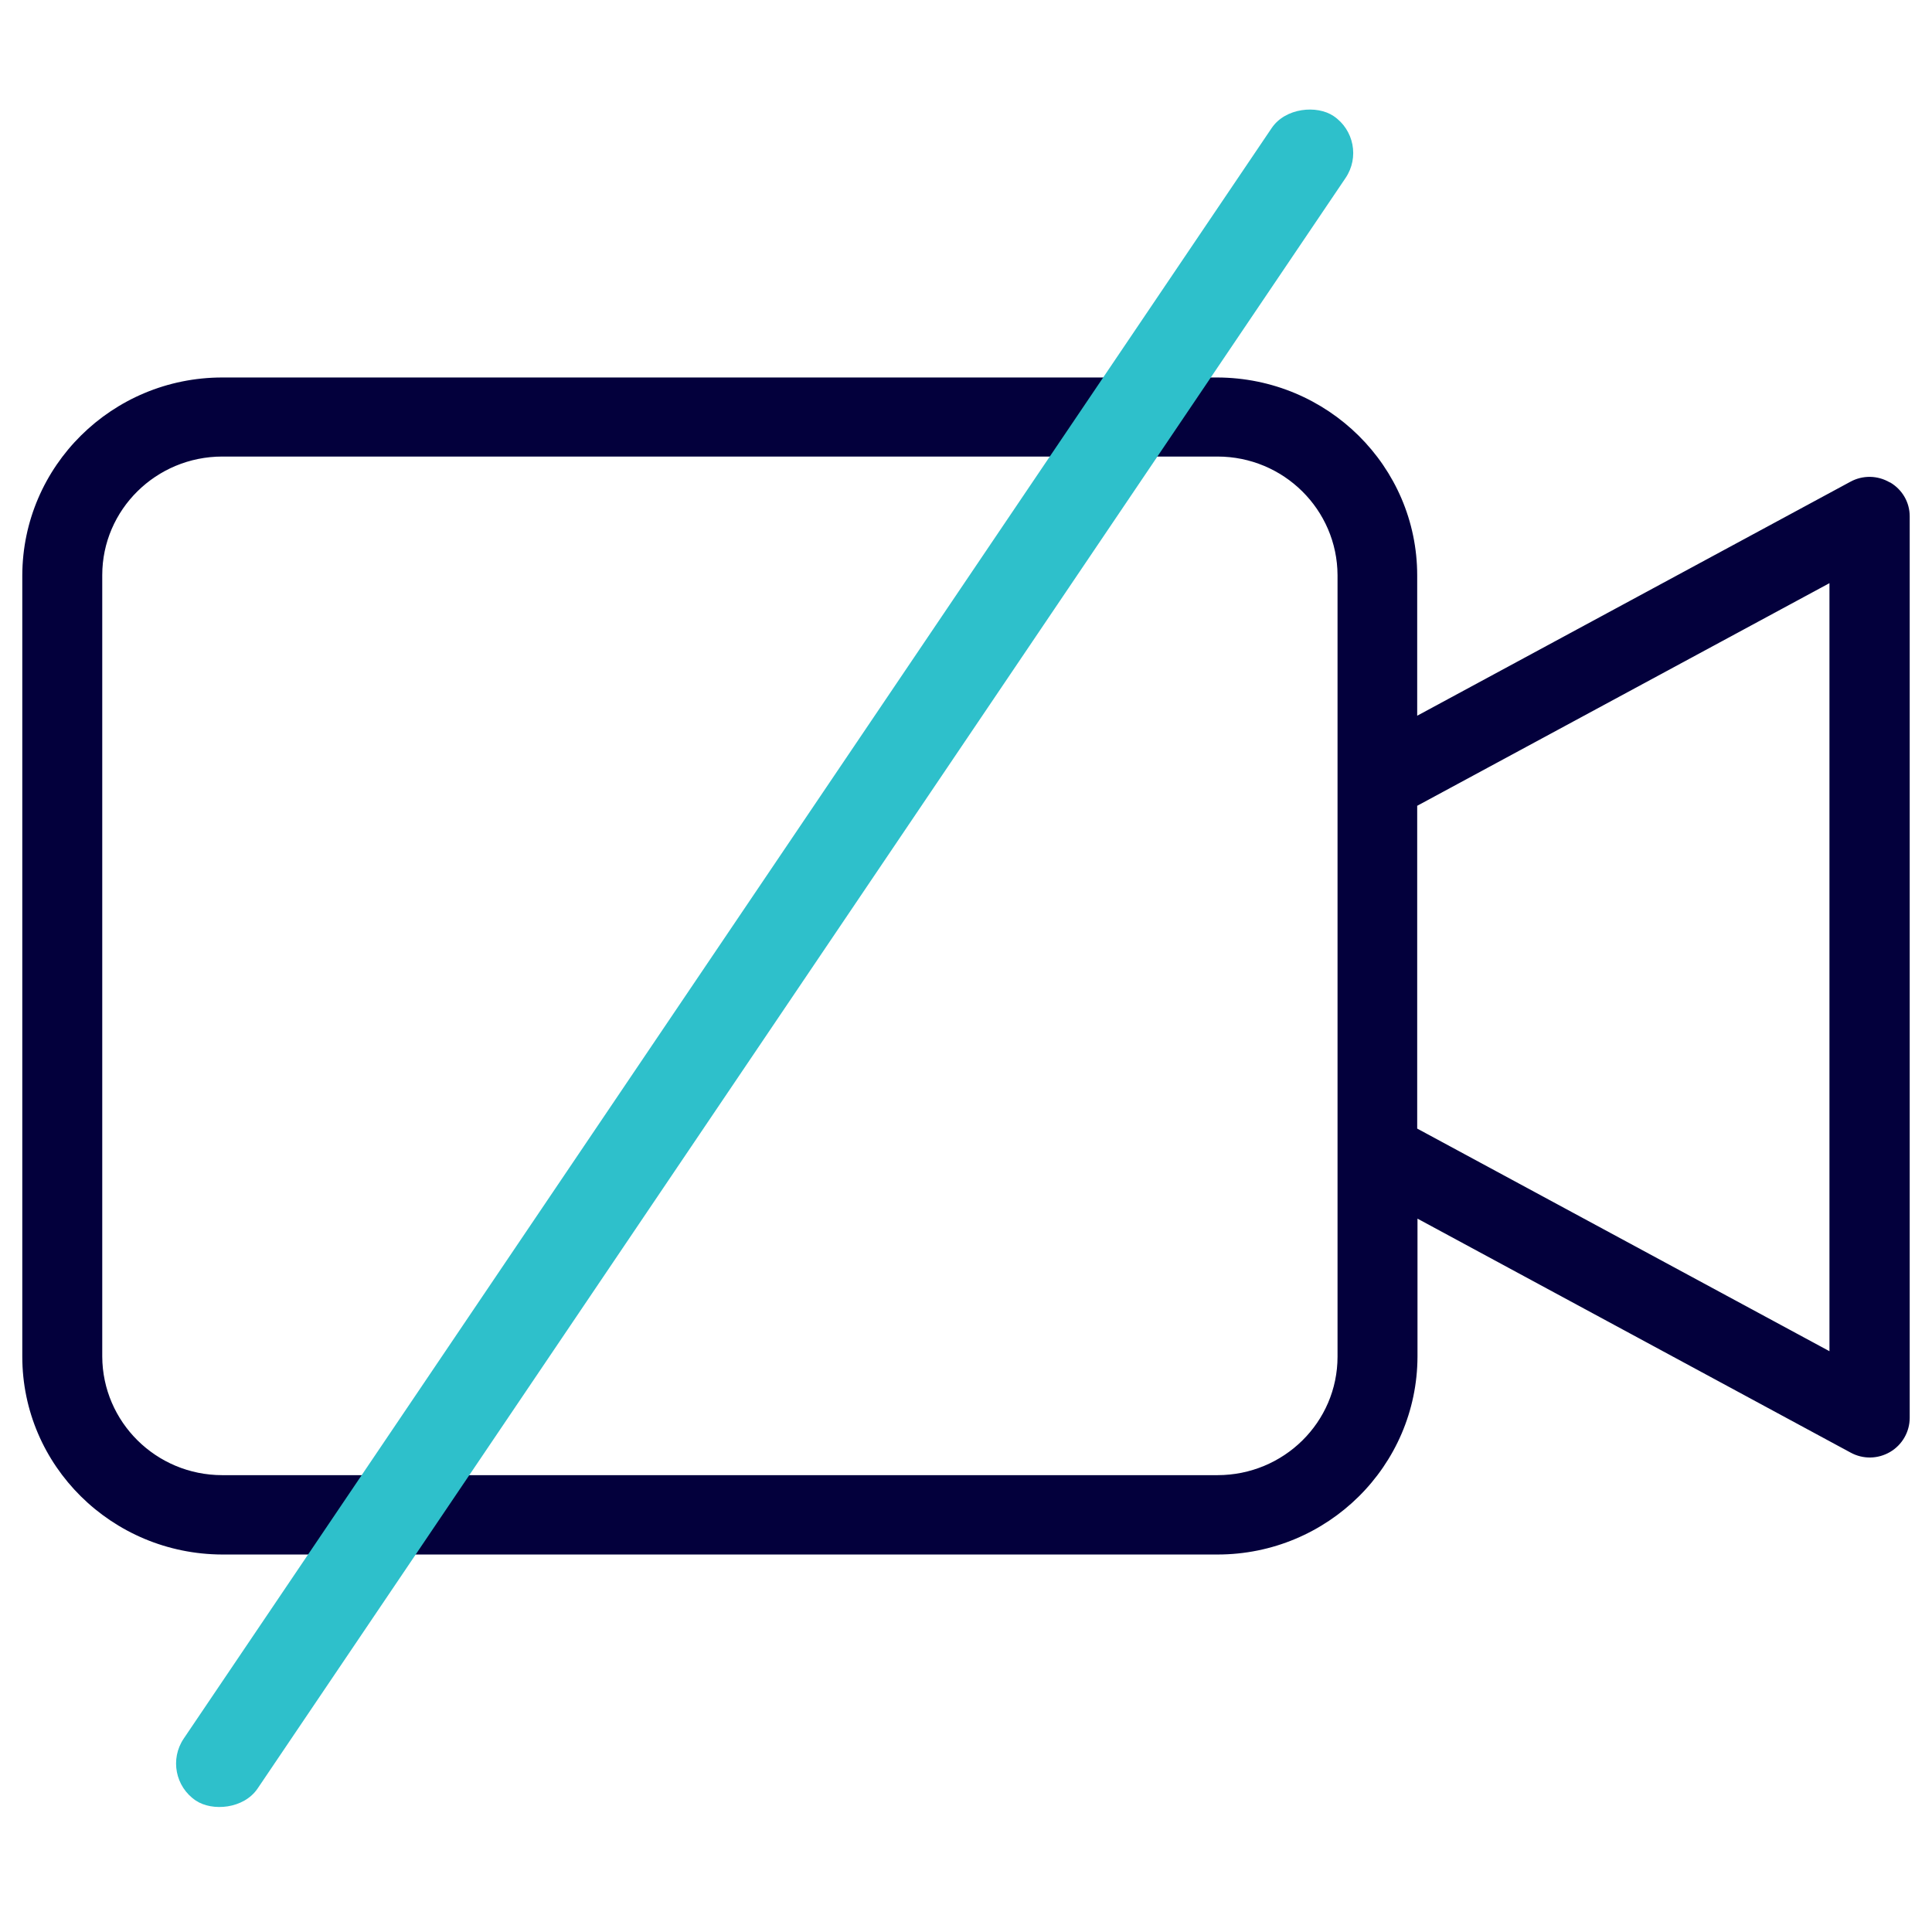
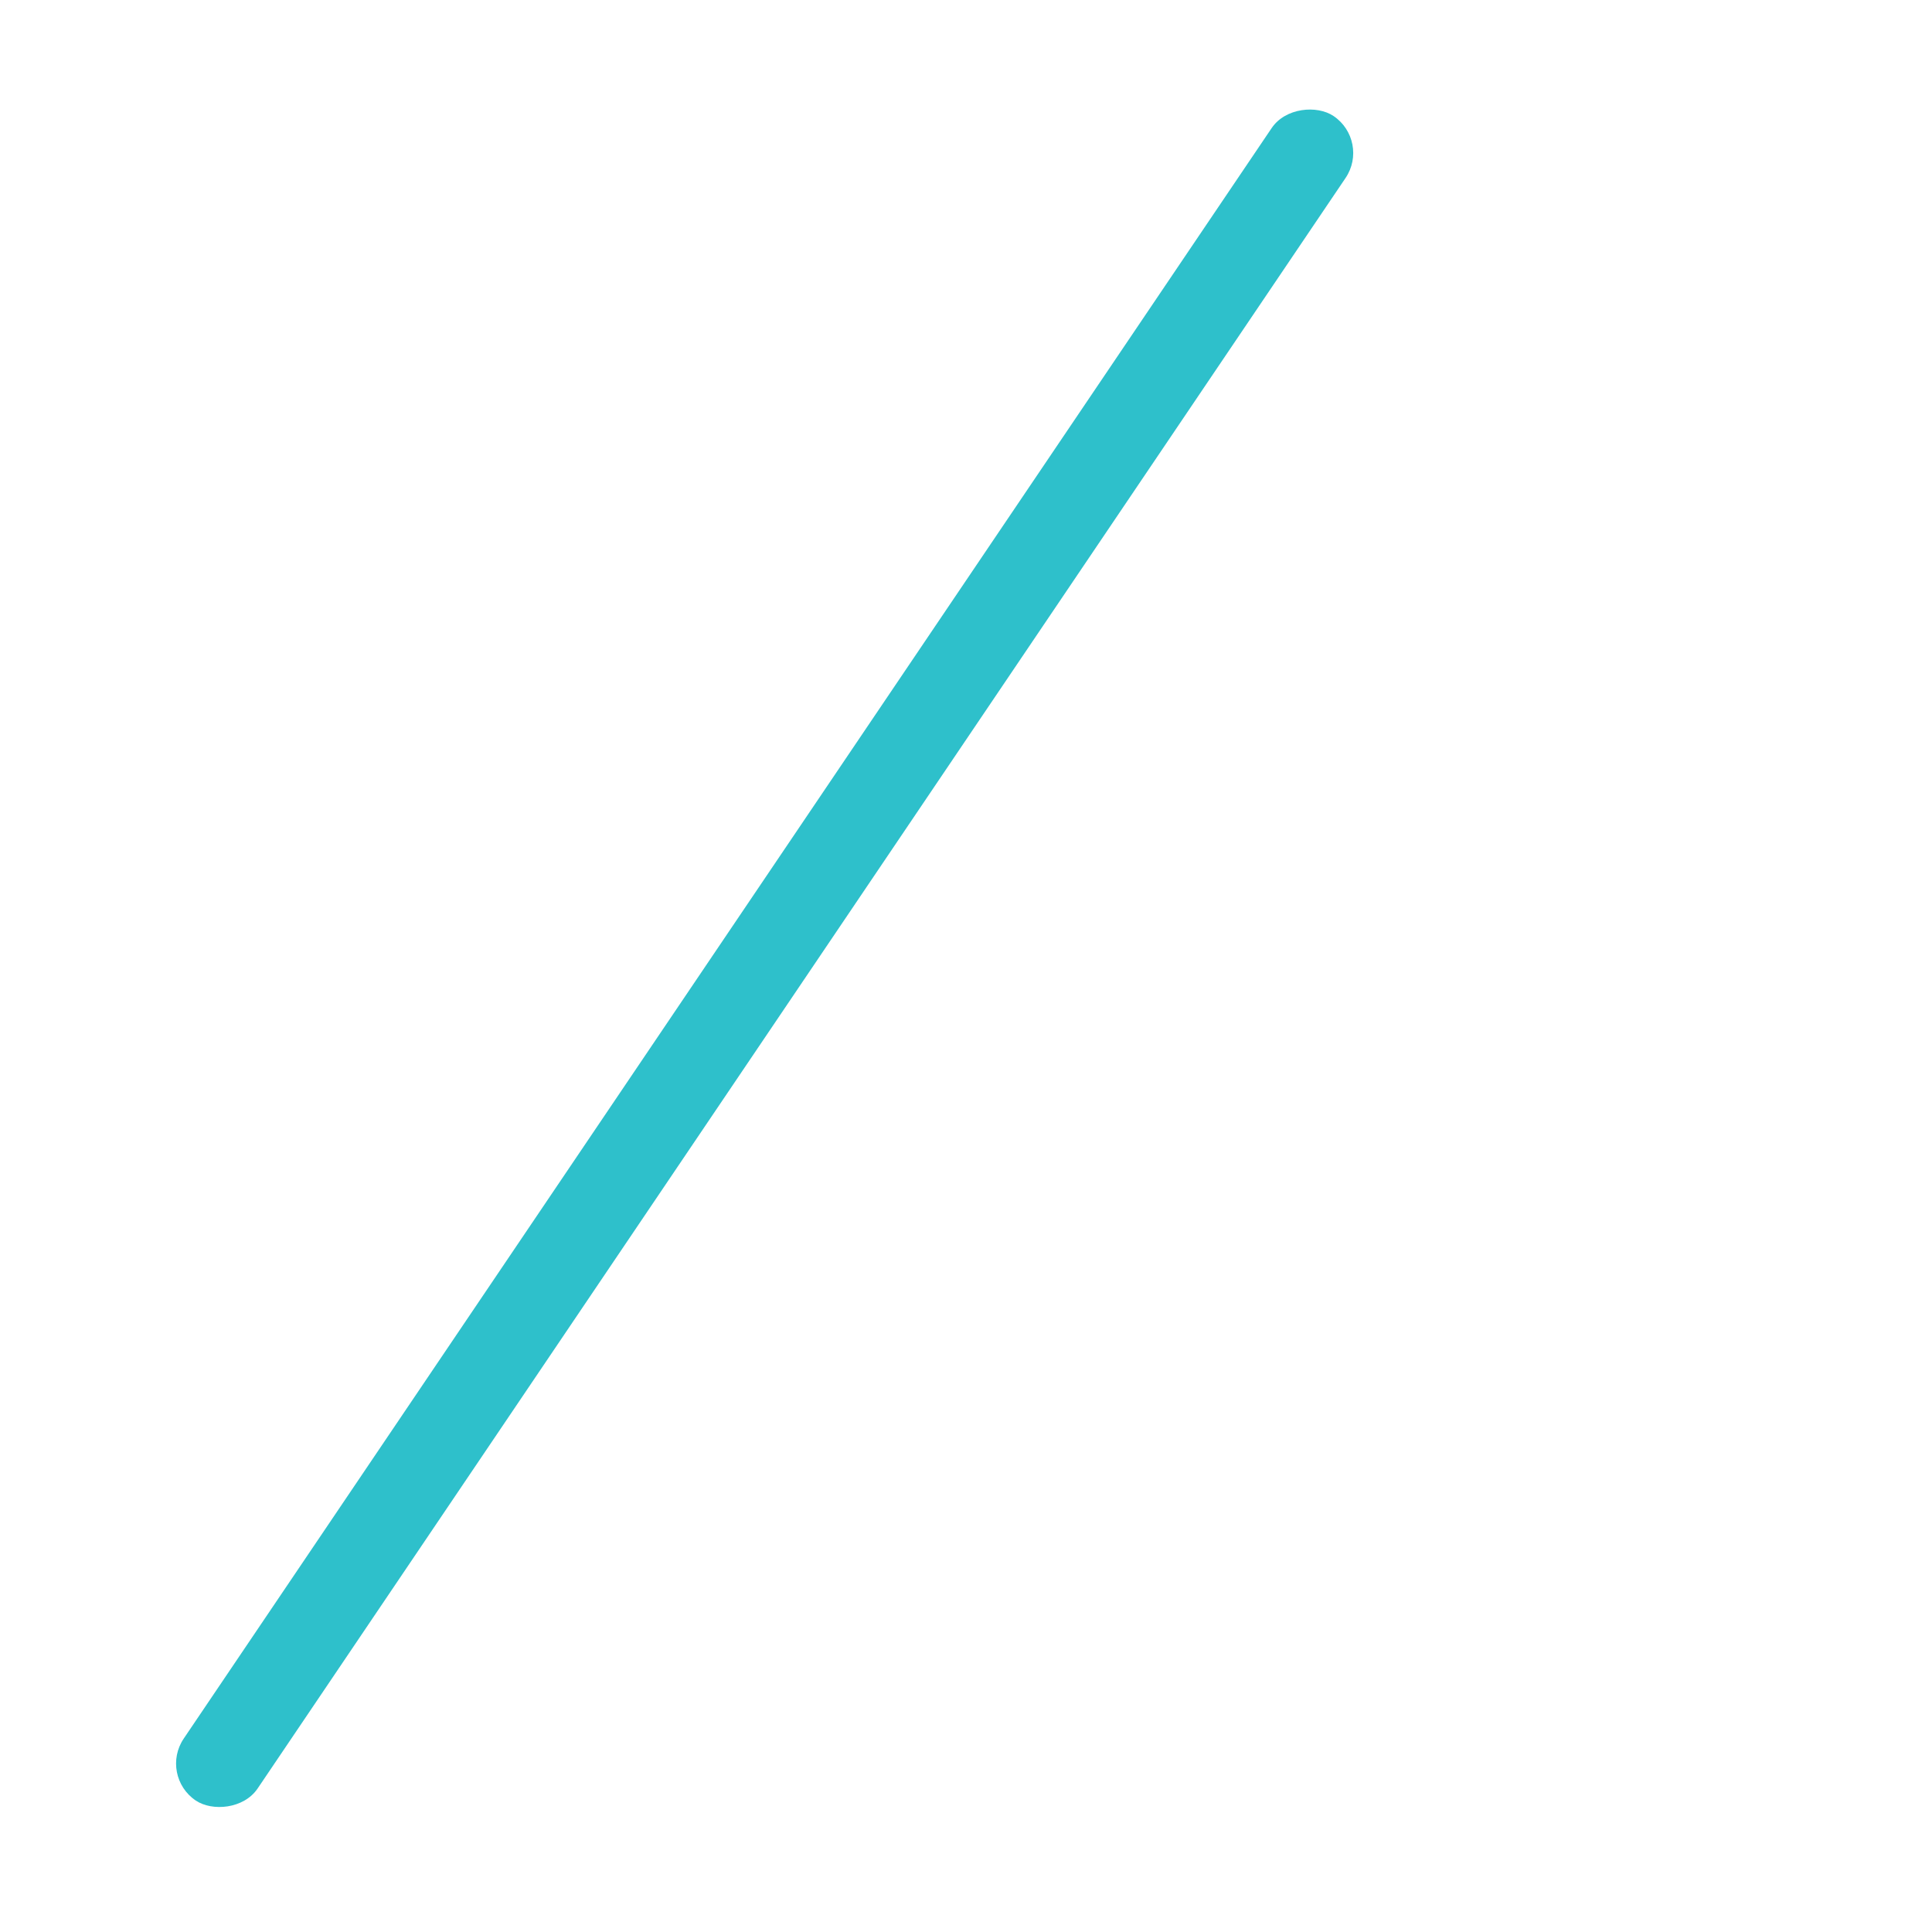
<svg xmlns="http://www.w3.org/2000/svg" id="Layer_1" data-name="Layer 1" viewBox="0 0 65 65">
  <defs>
    <style>
      .cls-1 {
        fill: #03003c;
      }

      .cls-2 {
        fill: #2ec0cb;
      }
    </style>
  </defs>
-   <path class="cls-1" d="M63.58,16.23c-.41-.24-.91-.25-1.33-.02l-14.57,7.87v-4.72c0-3.67-3.01-6.65-6.73-6.66H7.48c-3.71,0-6.72,2.98-6.73,6.66v26.28c0,3.67,3.01,6.65,6.73,6.66h33.48c3.71,0,6.72-2.98,6.73-6.66v-4.64l14.57,7.87c.42.23.92.22,1.33-.02.41-.24.66-.68.66-1.15v-30.33c0-.47-.25-.9-.66-1.14ZM45,45.64c0,2.21-1.81,3.99-4.04,3.99H7.48c-2.23,0-4.03-1.79-4.04-3.99v-26.29c0-2.2,1.81-3.99,4.04-3.99h33.48c2.23,0,4.03,1.79,4.04,3.99v26.29ZM61.55,45.46l-13.87-7.49v-10.86l13.87-7.49v25.84Z" />
  <rect class="cls-2" x="-8.47" y="30.74" width="68.39" height="3" rx="1.5" ry="1.5" transform="translate(-15.39 35.51) rotate(-55.96)" />
</svg>